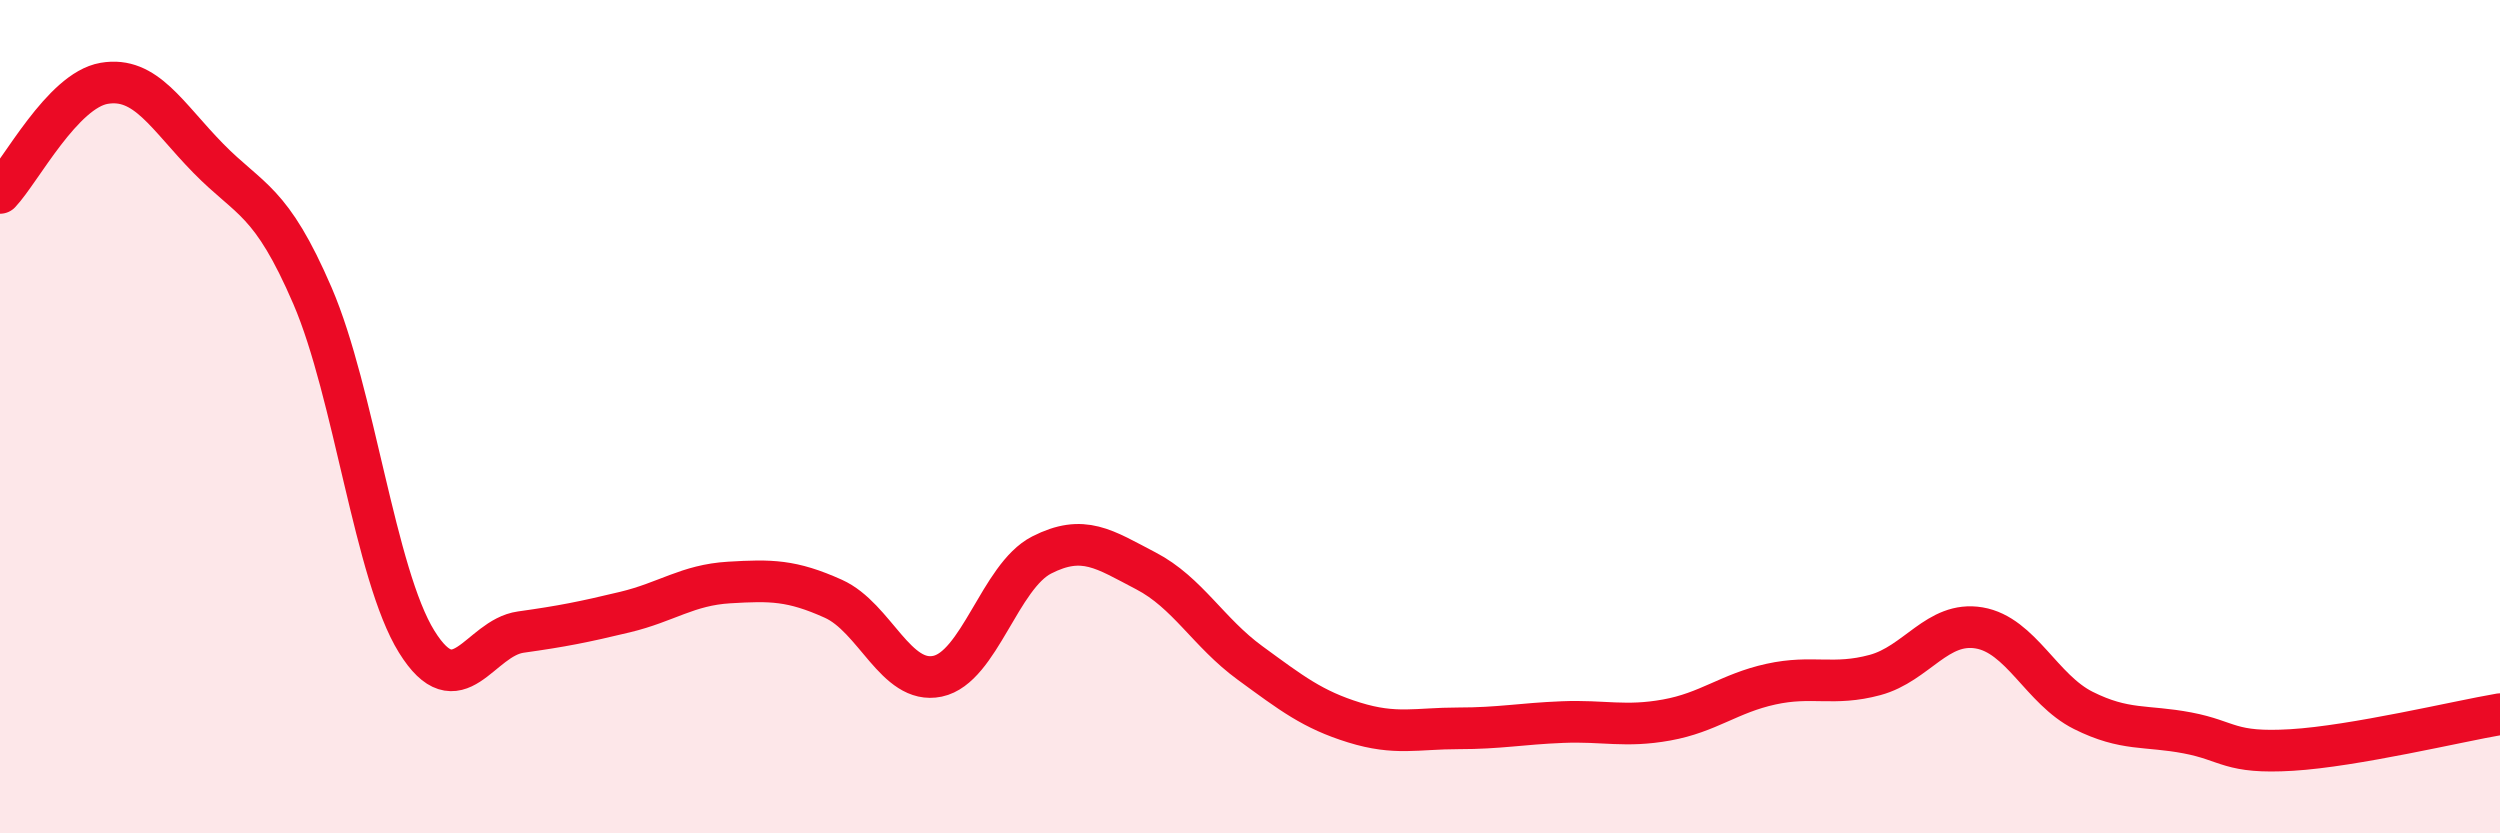
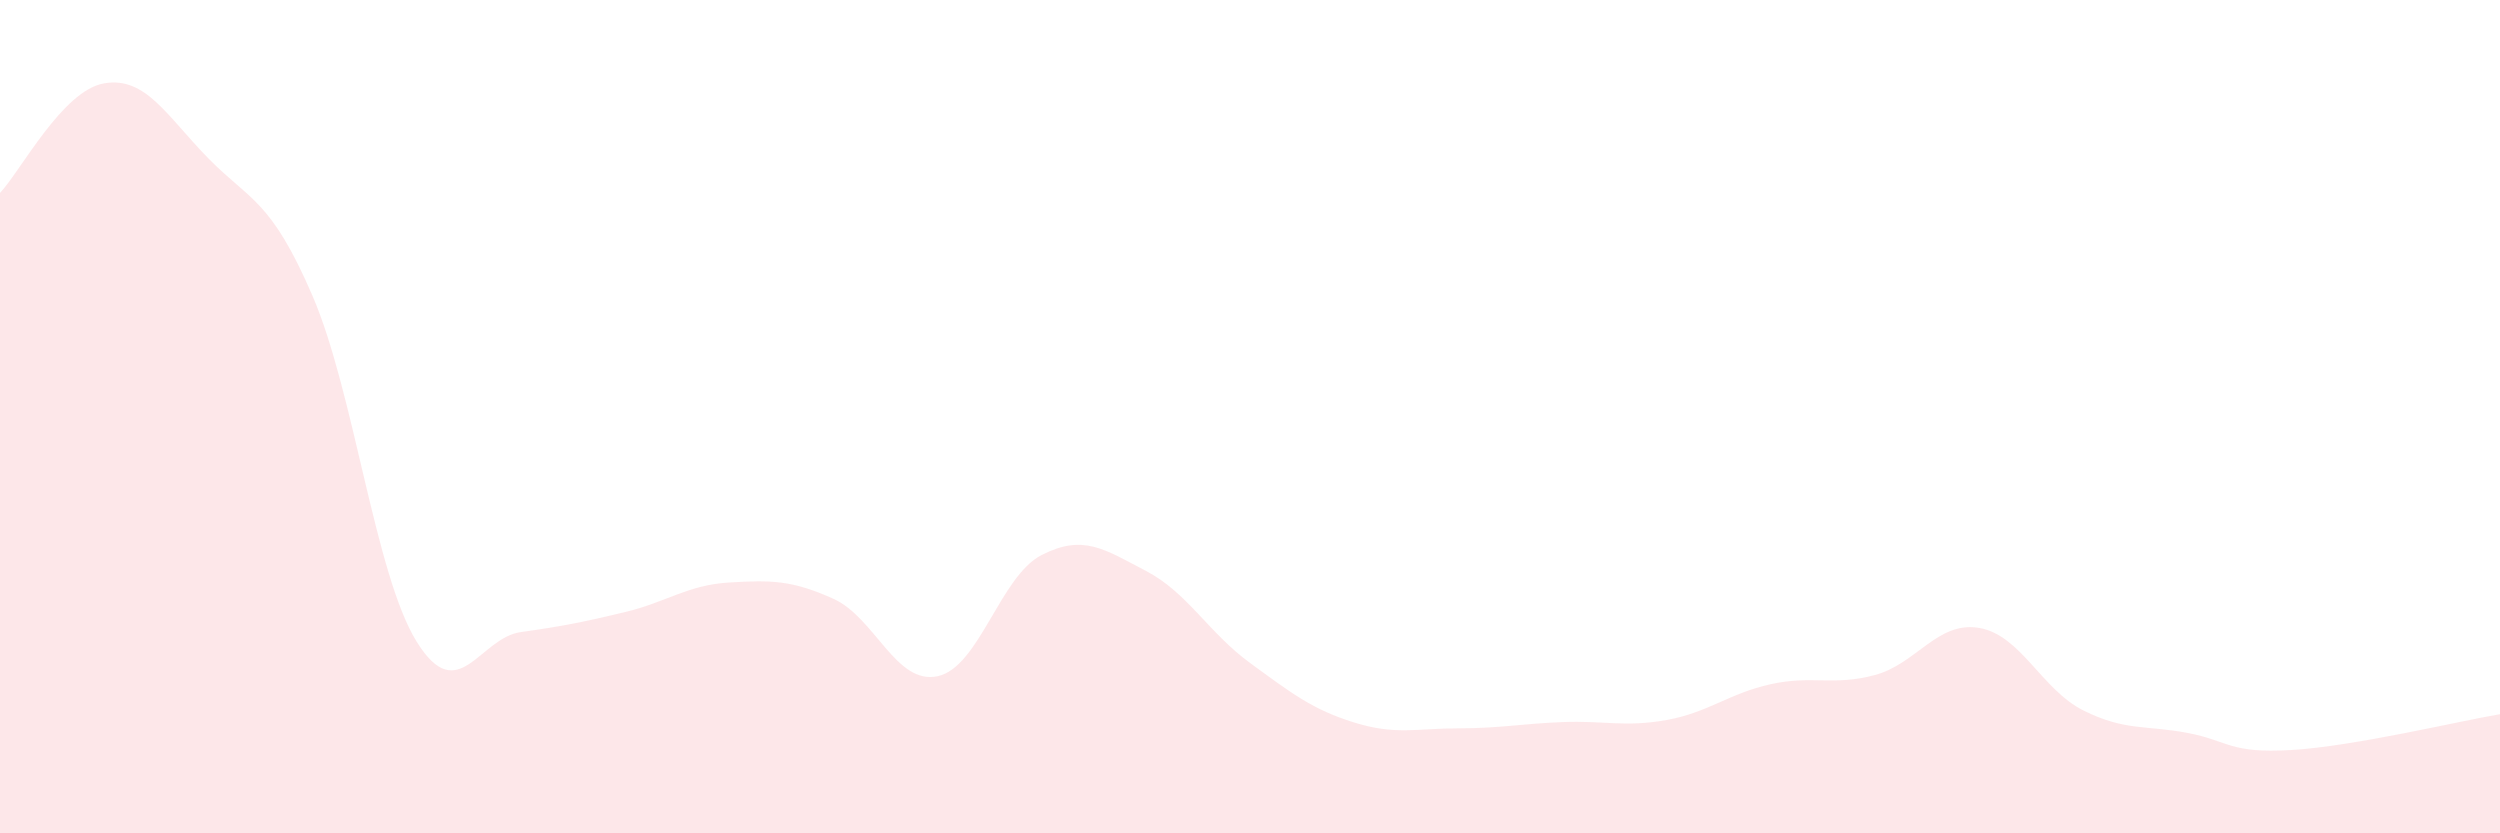
<svg xmlns="http://www.w3.org/2000/svg" width="60" height="20" viewBox="0 0 60 20">
  <path d="M 0,4.63 C 0.5,4.1 1.5,2.17 2.5,2 C 3.5,1.83 4,2.78 5,3.8 C 6,4.82 6.5,4.78 7.5,7.1 C 8.5,9.42 9,13.79 10,15.4 C 11,17.01 11.5,15.31 12.5,15.17 C 13.5,15.03 14,14.93 15,14.69 C 16,14.45 16.5,14.04 17.5,13.98 C 18.5,13.92 19,13.92 20,14.37 C 21,14.82 21.5,16.44 22.5,16.23 C 23.5,16.02 24,13.83 25,13.32 C 26,12.81 26.5,13.18 27.5,13.7 C 28.5,14.22 29,15.18 30,15.91 C 31,16.64 31.5,17.03 32.5,17.34 C 33.5,17.65 34,17.48 35,17.48 C 36,17.48 36.5,17.37 37.5,17.33 C 38.5,17.29 39,17.46 40,17.28 C 41,17.1 41.5,16.64 42.5,16.42 C 43.5,16.2 44,16.47 45,16.2 C 46,15.93 46.5,14.9 47.5,15.07 C 48.5,15.24 49,16.55 50,17.05 C 51,17.55 51.5,17.4 52.5,17.59 C 53.5,17.78 53.5,18.09 55,18 C 56.5,17.91 59,17.31 60,17.14L60 20L0 20Z" fill="#EB0A25" opacity="0.1" stroke-linecap="round" stroke-linejoin="round" />
-   <path d="M 0,4.63 C 0.5,4.1 1.5,2.17 2.5,2 C 3.5,1.83 4,2.78 5,3.8 C 6,4.82 6.5,4.78 7.5,7.1 C 8.5,9.42 9,13.79 10,15.4 C 11,17.01 11.5,15.31 12.5,15.17 C 13.5,15.03 14,14.93 15,14.69 C 16,14.45 16.5,14.04 17.5,13.98 C 18.5,13.92 19,13.92 20,14.37 C 21,14.82 21.5,16.44 22.5,16.23 C 23.5,16.02 24,13.83 25,13.32 C 26,12.81 26.5,13.18 27.5,13.7 C 28.5,14.22 29,15.18 30,15.91 C 31,16.64 31.5,17.03 32.5,17.34 C 33.5,17.65 34,17.48 35,17.48 C 36,17.48 36.5,17.37 37.5,17.33 C 38.5,17.29 39,17.46 40,17.28 C 41,17.1 41.5,16.64 42.5,16.42 C 43.5,16.2 44,16.47 45,16.2 C 46,15.93 46.5,14.9 47.5,15.07 C 48.5,15.24 49,16.55 50,17.05 C 51,17.55 51.5,17.4 52.5,17.59 C 53.5,17.78 53.5,18.09 55,18 C 56.5,17.91 59,17.31 60,17.14" stroke="#EB0A25" stroke-width="1" fill="none" stroke-linecap="round" stroke-linejoin="round" />
</svg>